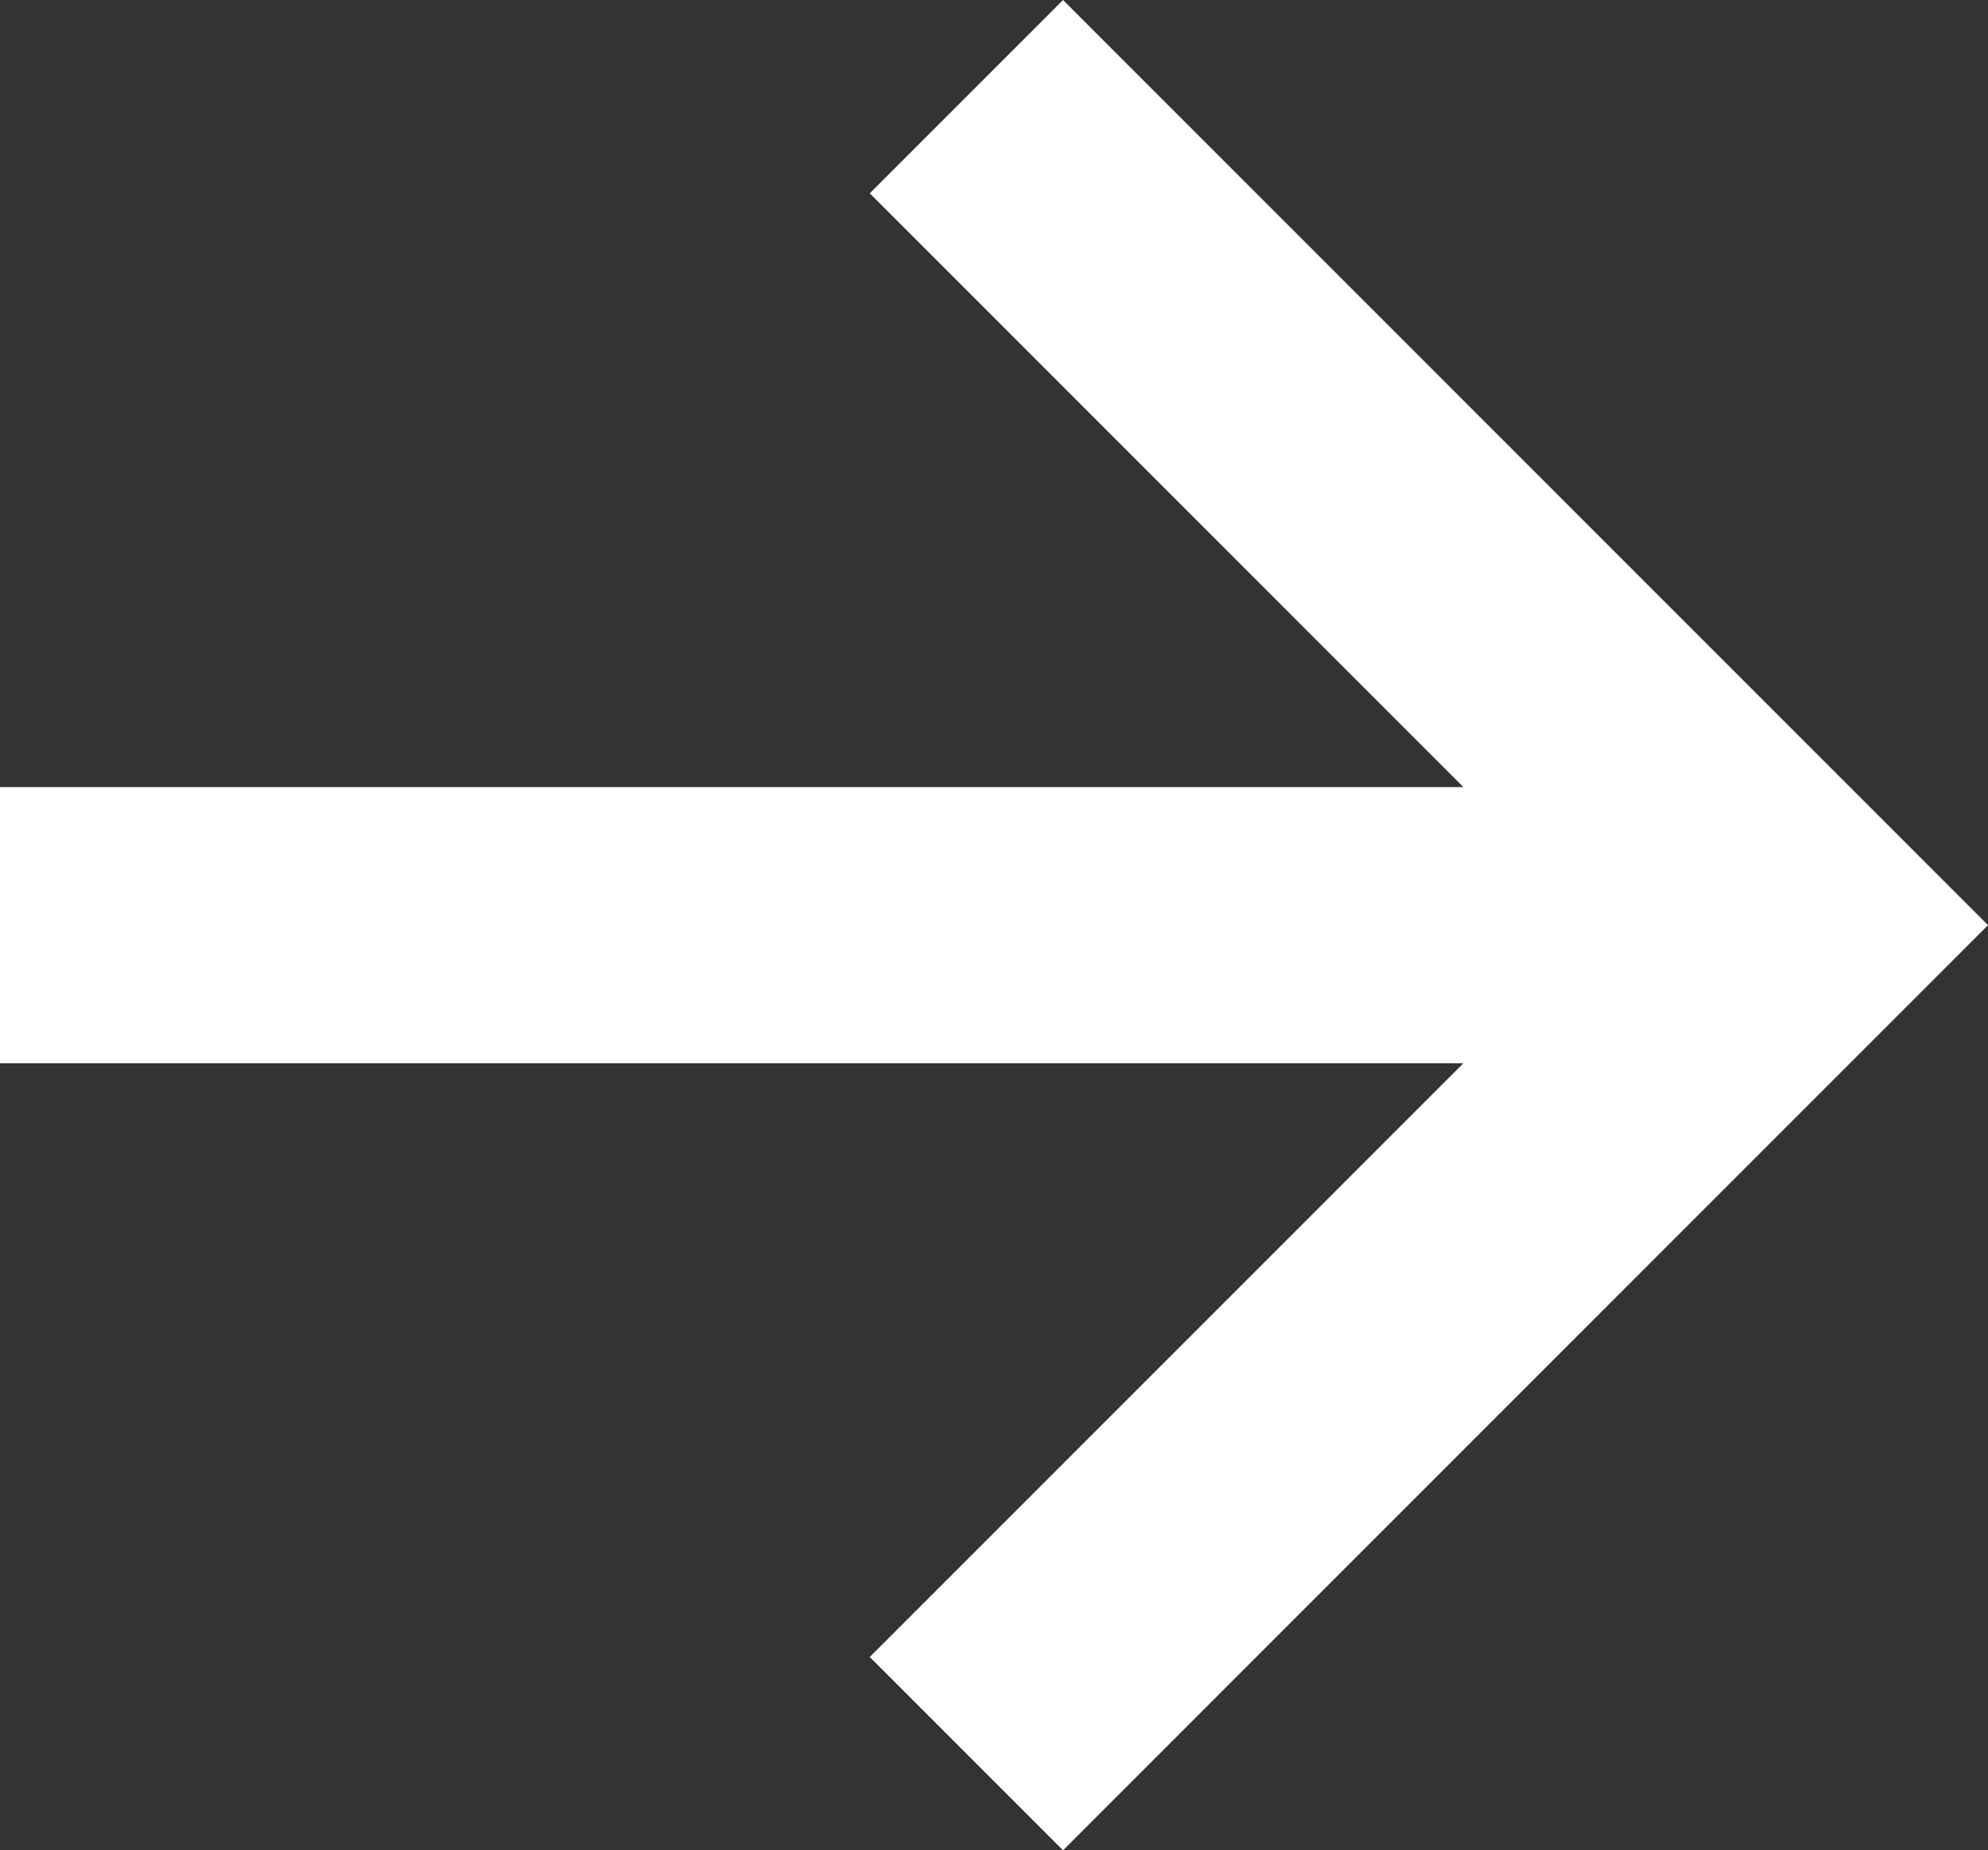
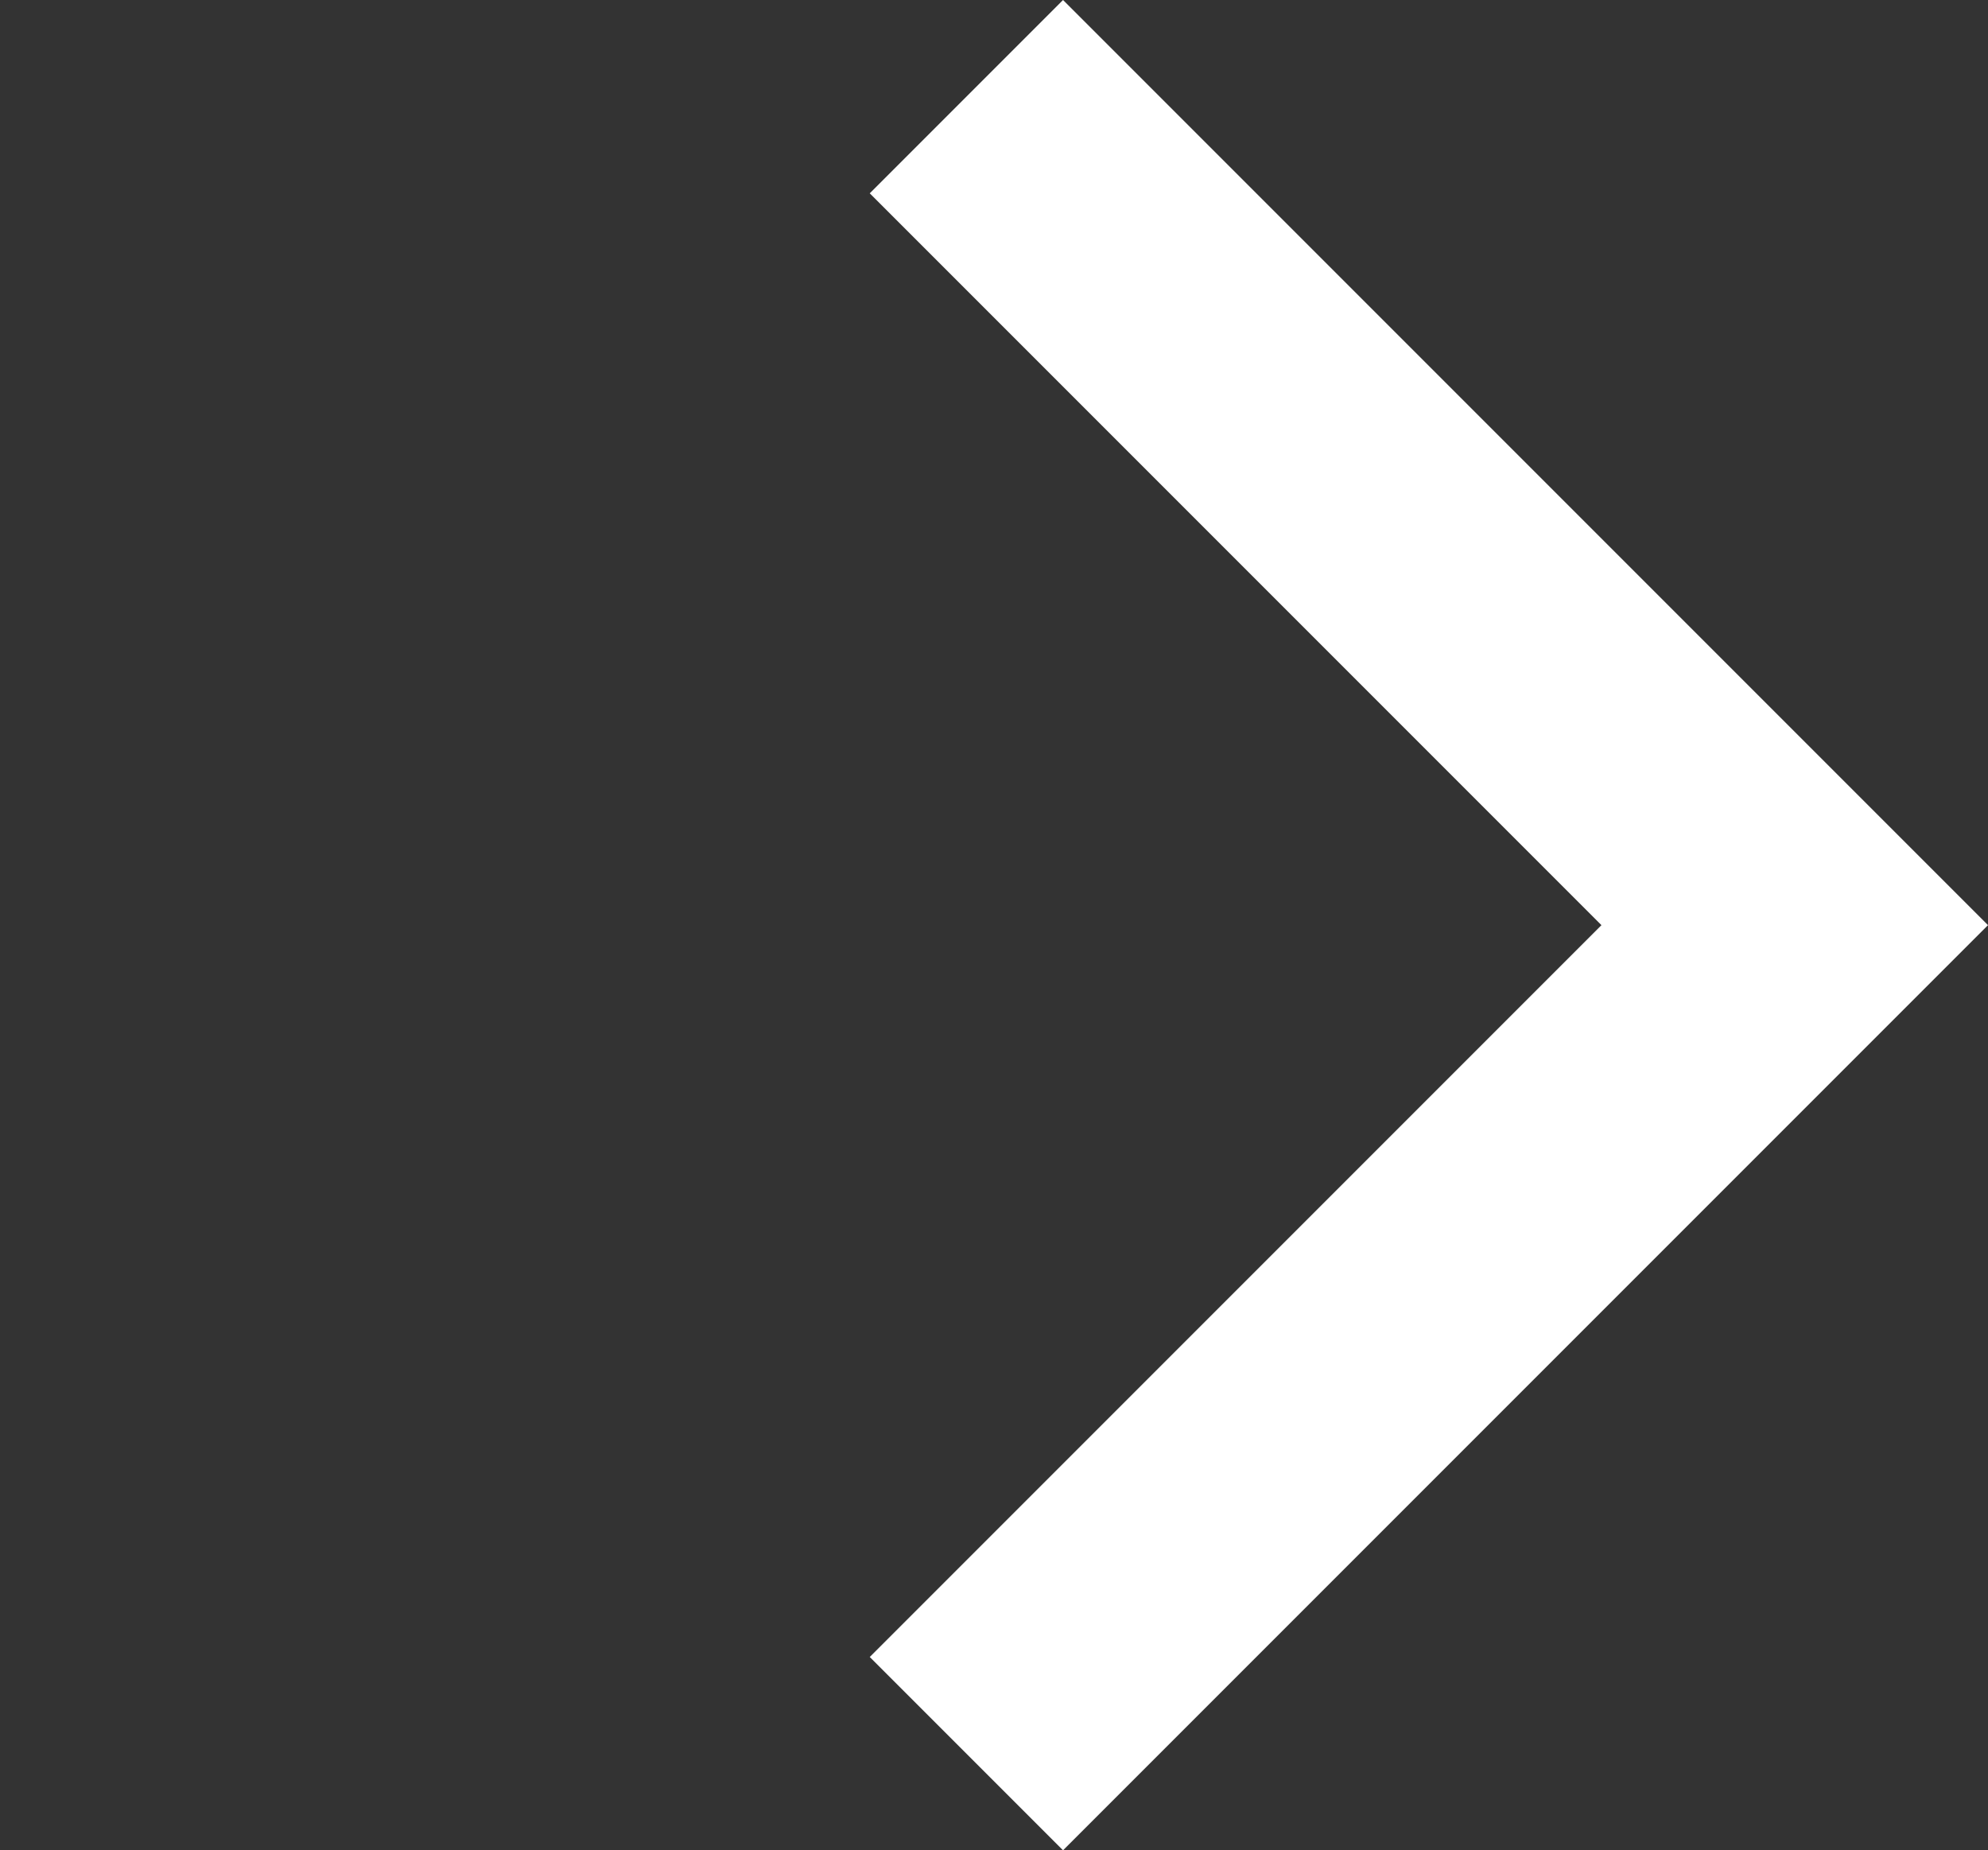
<svg xmlns="http://www.w3.org/2000/svg" version="1.1" id="Layer_1" x="0px" y="0px" viewBox="0 0 28.8 26.8" style="enable-background:new 0 0 28.8 26.8;" xml:space="preserve">
  <rect x="0" y="0" width="28.8" height="26.8" fill="#333333" stroke="none" />
  <style type="text/css">
	.st0{fill:#FFFFFF;}
</style>
-   <rect x="0" y="11.4" class="st0" width="24" height="4" />
  <polygon class="st0" points="15.4,26.8 12.6,24 23.2,13.4 12.6,2.8 15.4,0 28.8,13.4 " />
</svg>